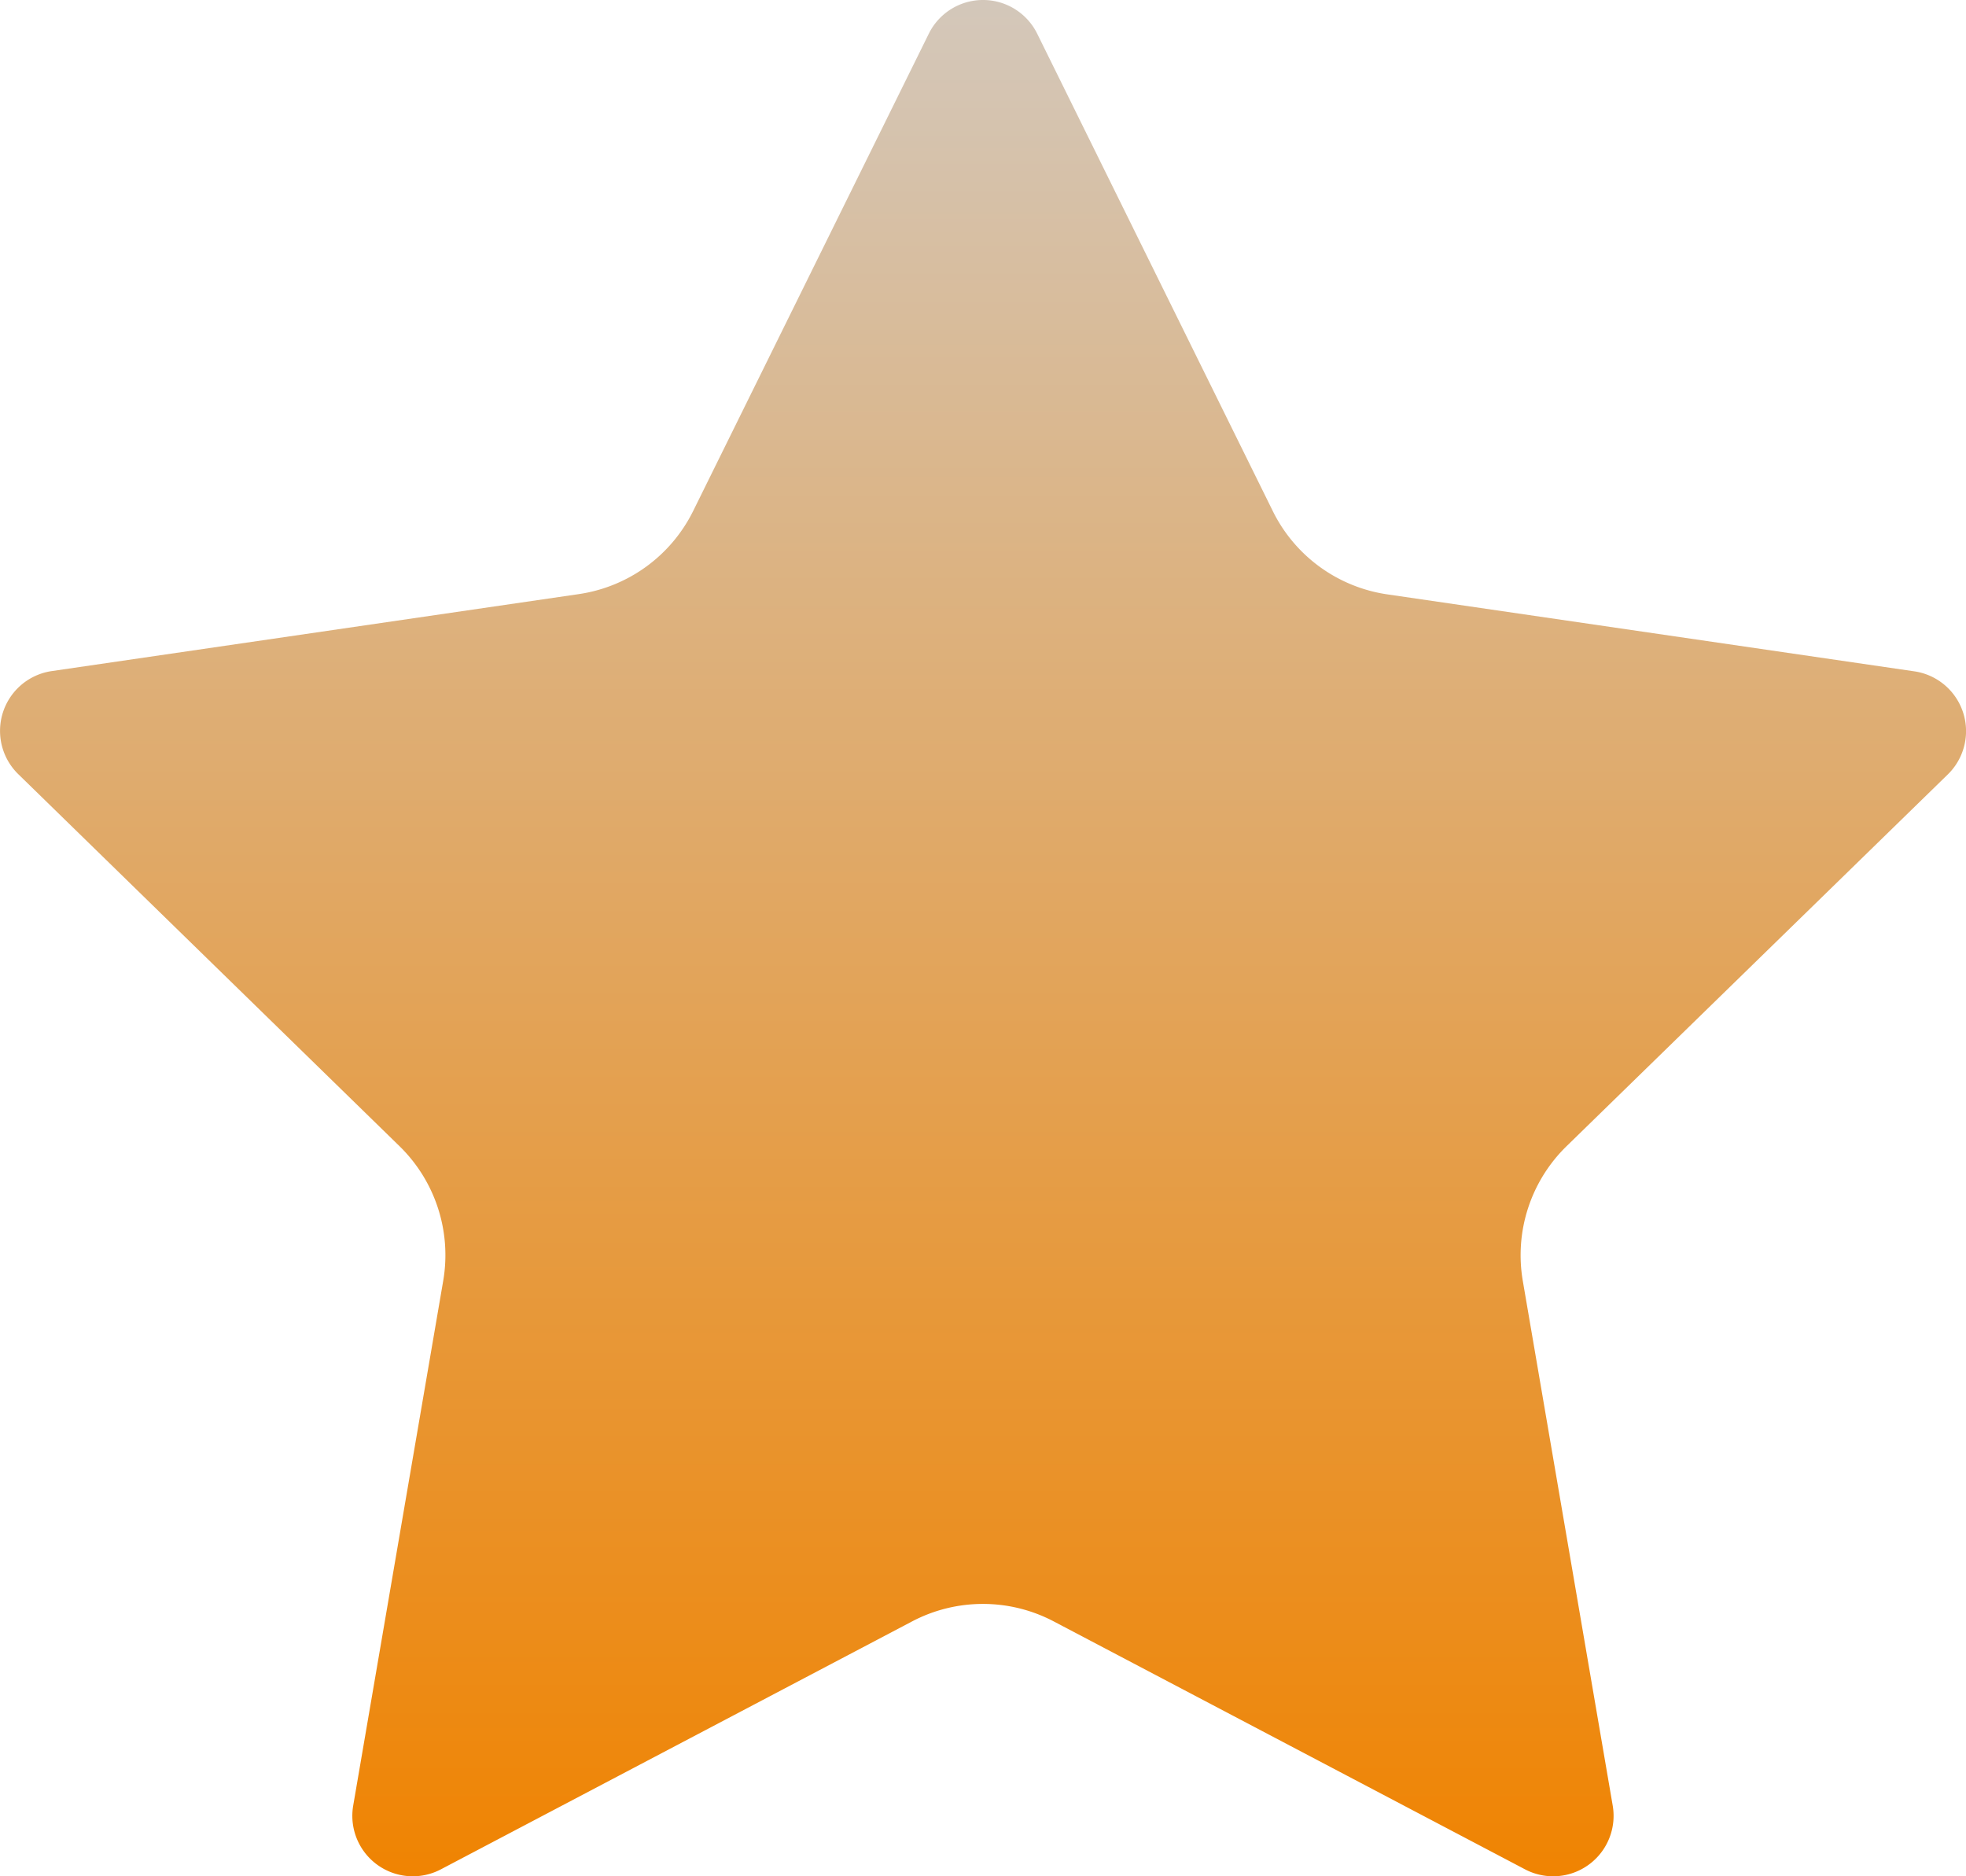
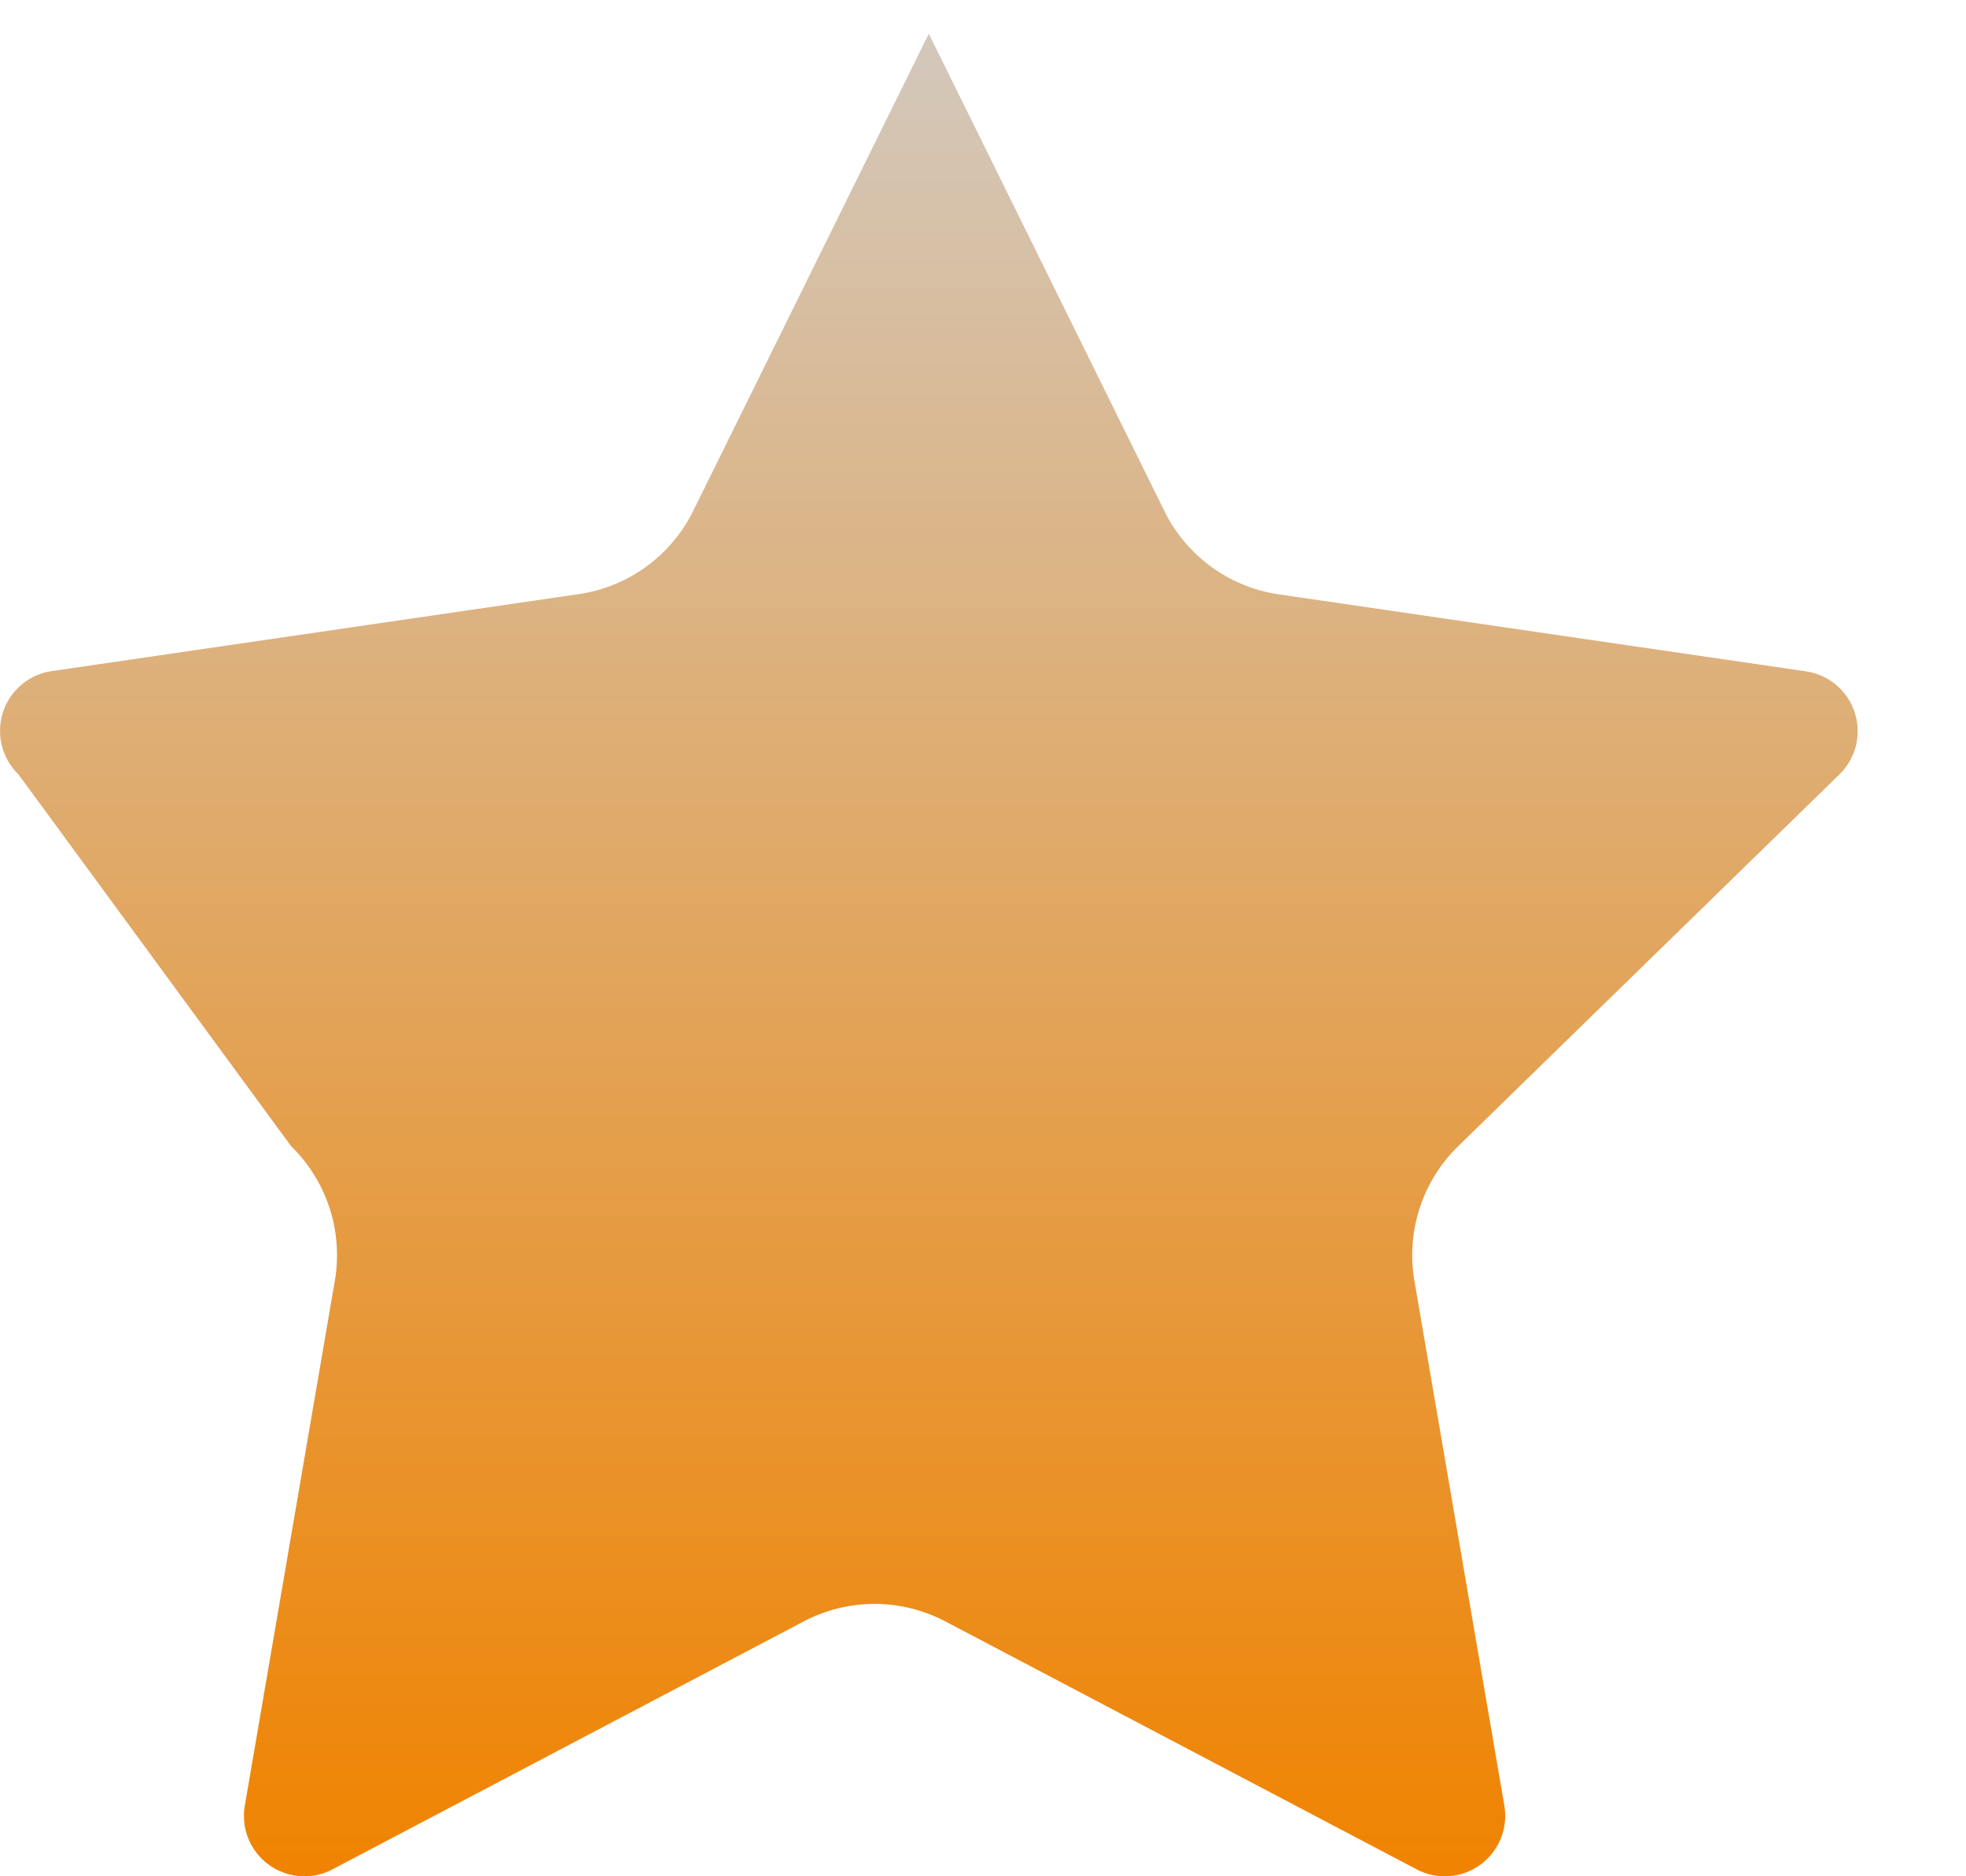
<svg xmlns="http://www.w3.org/2000/svg" width="23" height="21.943" viewBox="0 0 23 21.943">
  <defs>
    <linearGradient id="linear-gradient" x1="0.5" x2="0.5" y2="1" gradientUnits="objectBoundingBox">
      <stop offset="0" stop-color="#d3c8bc" />
      <stop offset="1" stop-color="#f08300" />
    </linearGradient>
  </defs>
  <g id="silueta-de-estrella-negra" transform="translate(0 -11.33)">
    <g id="Grupo_626" data-name="Grupo 626" transform="translate(0 11.33)">
-       <path id="Trazado_25118" data-name="Trazado 25118" d="M10.866,11.724a.707.707,0,0,1,1.268,0l2.757,5.585a1.78,1.78,0,0,0,1.34.973l6.164.9a.707.707,0,0,1,.392,1.206l-4.46,4.348a1.78,1.78,0,0,0-.512,1.575l1.052,6.138a.707.707,0,0,1-1.026.745l-5.514-2.9a1.78,1.78,0,0,0-1.656,0l-5.513,2.9a.707.707,0,0,1-1.026-.745l1.053-6.138a1.78,1.78,0,0,0-.512-1.576L.214,20.385a.707.707,0,0,1,.392-1.206l6.164-.9a1.78,1.78,0,0,0,1.34-.974Z" transform="translate(0 -11.33)" fill="url(#linear-gradient)" />
+       <path id="Trazado_25118" data-name="Trazado 25118" d="M10.866,11.724l2.757,5.585a1.78,1.78,0,0,0,1.34.973l6.164.9a.707.707,0,0,1,.392,1.206l-4.46,4.348a1.78,1.78,0,0,0-.512,1.575l1.052,6.138a.707.707,0,0,1-1.026.745l-5.514-2.9a1.78,1.78,0,0,0-1.656,0l-5.513,2.9a.707.707,0,0,1-1.026-.745l1.053-6.138a1.78,1.78,0,0,0-.512-1.576L.214,20.385a.707.707,0,0,1,.392-1.206l6.164-.9a1.78,1.78,0,0,0,1.34-.974Z" transform="translate(0 -11.33)" fill="url(#linear-gradient)" />
    </g>
  </g>
</svg>